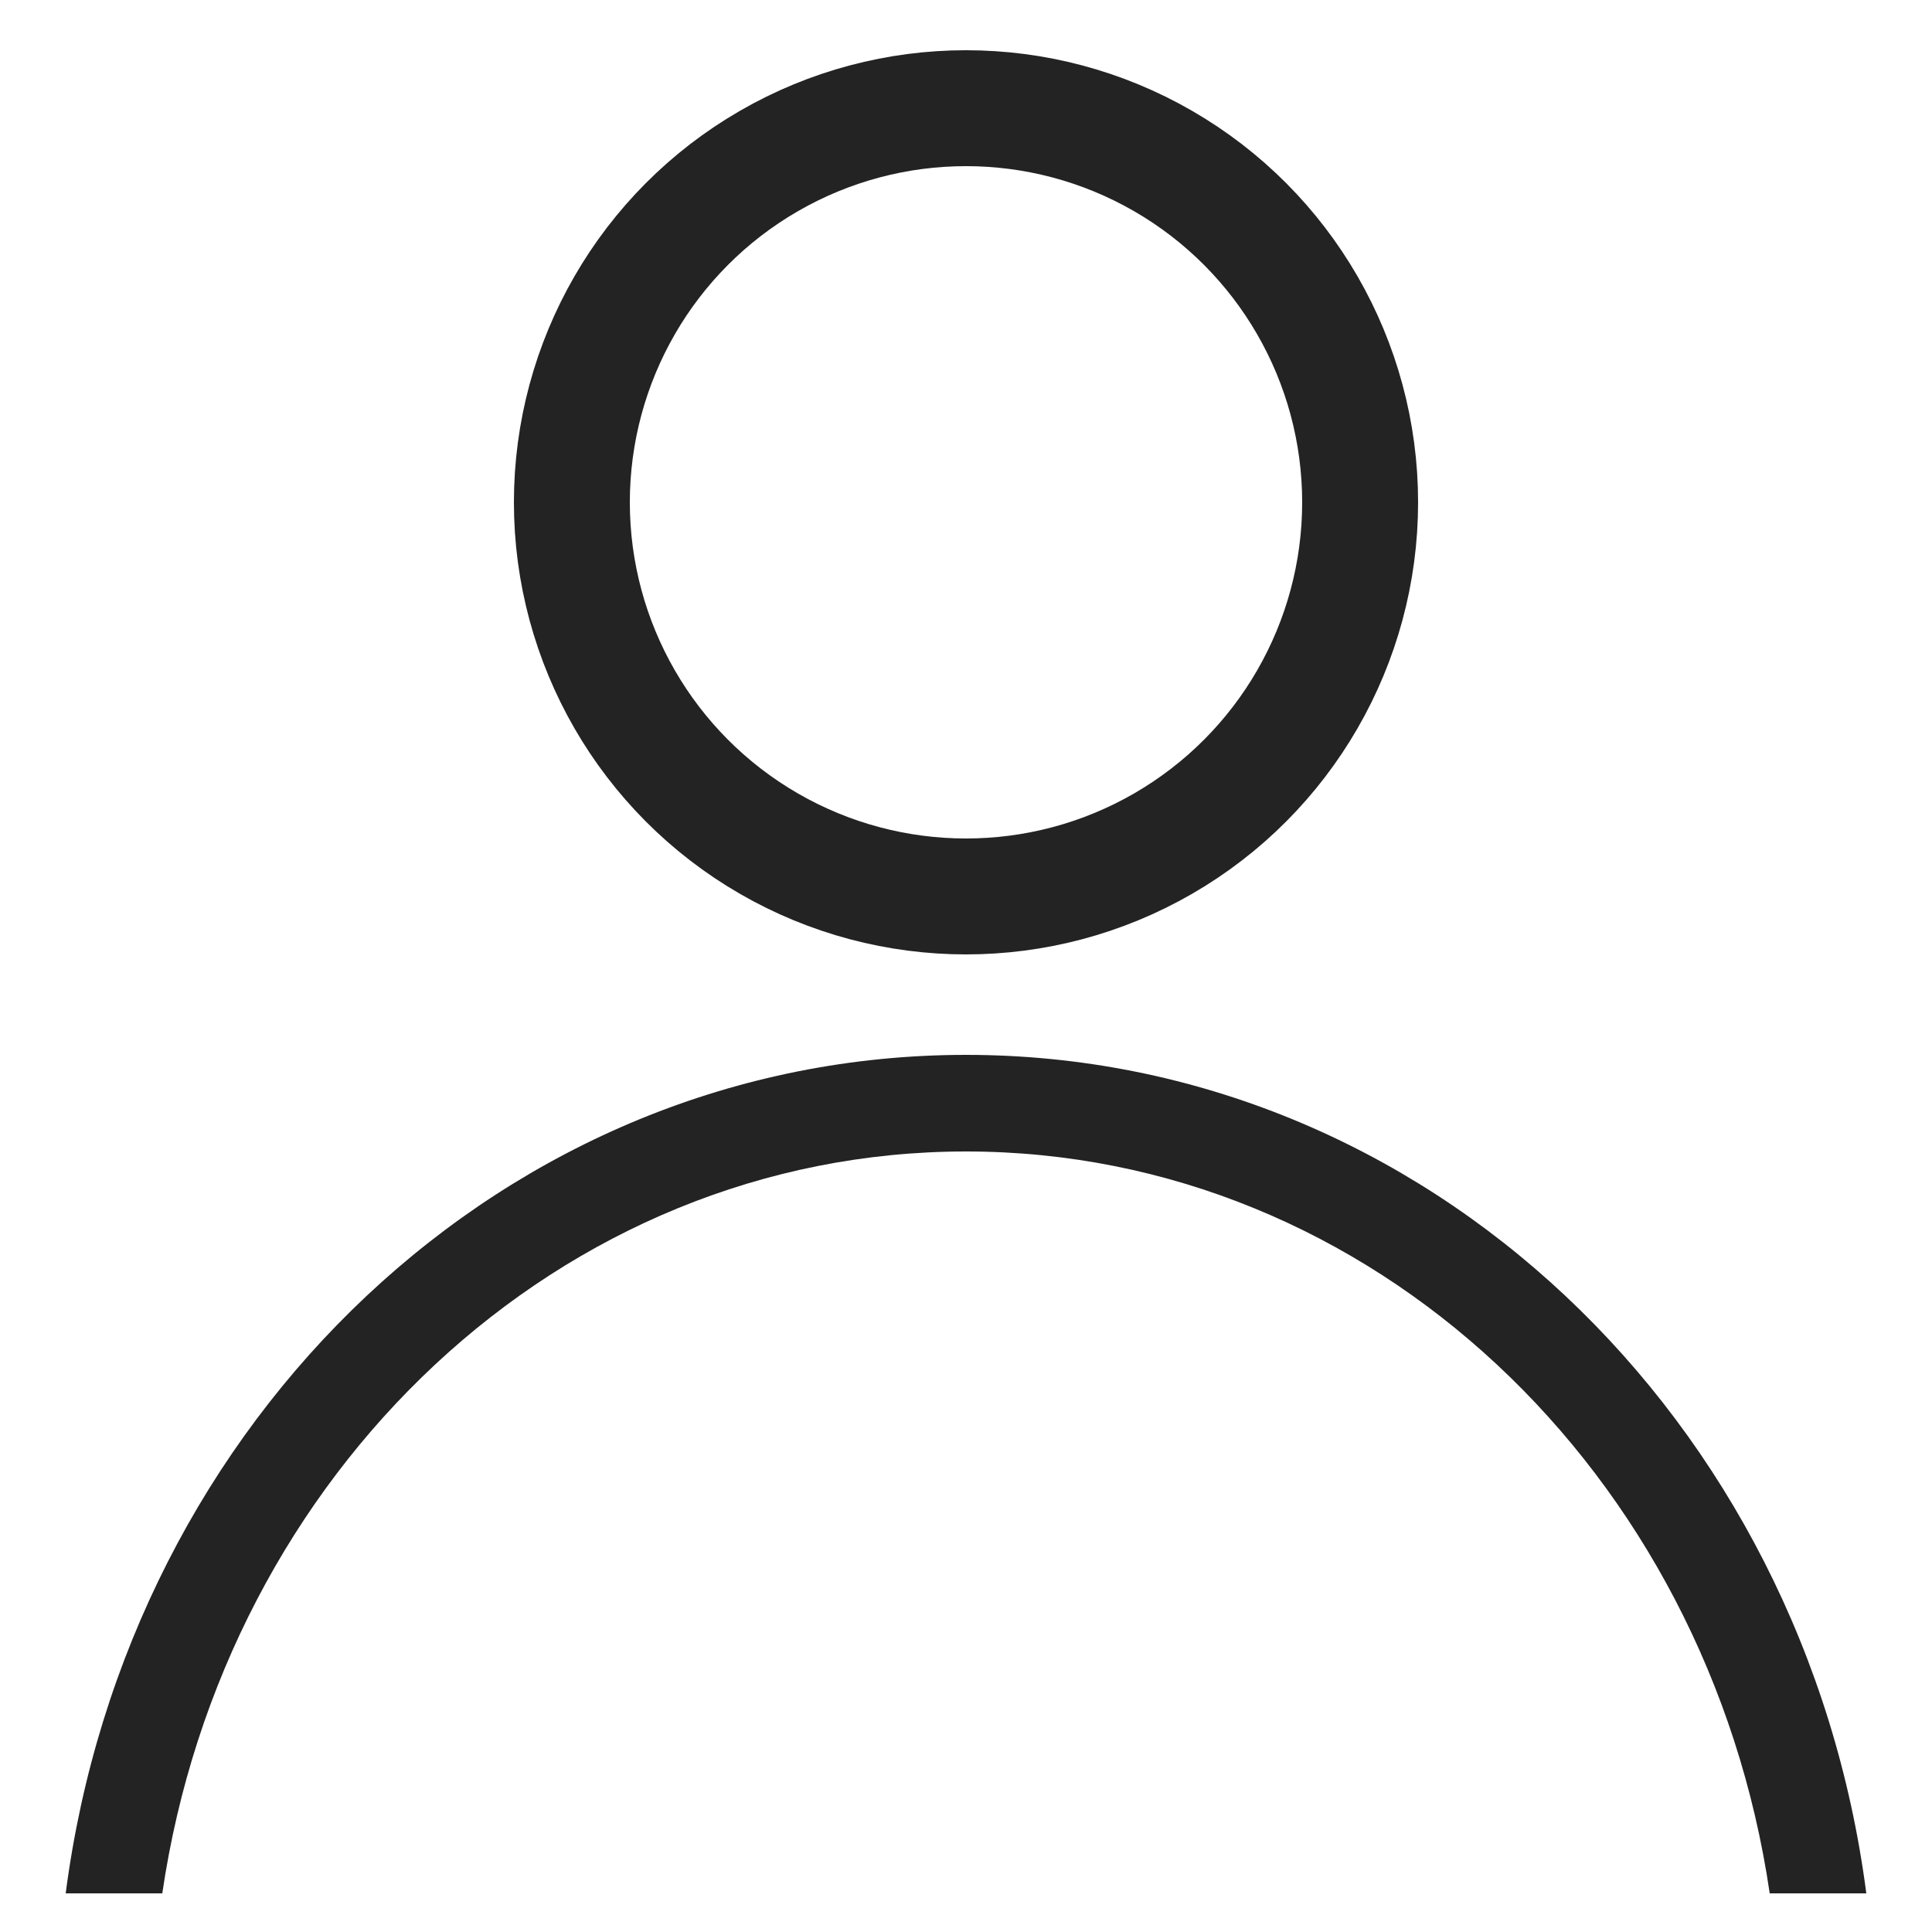
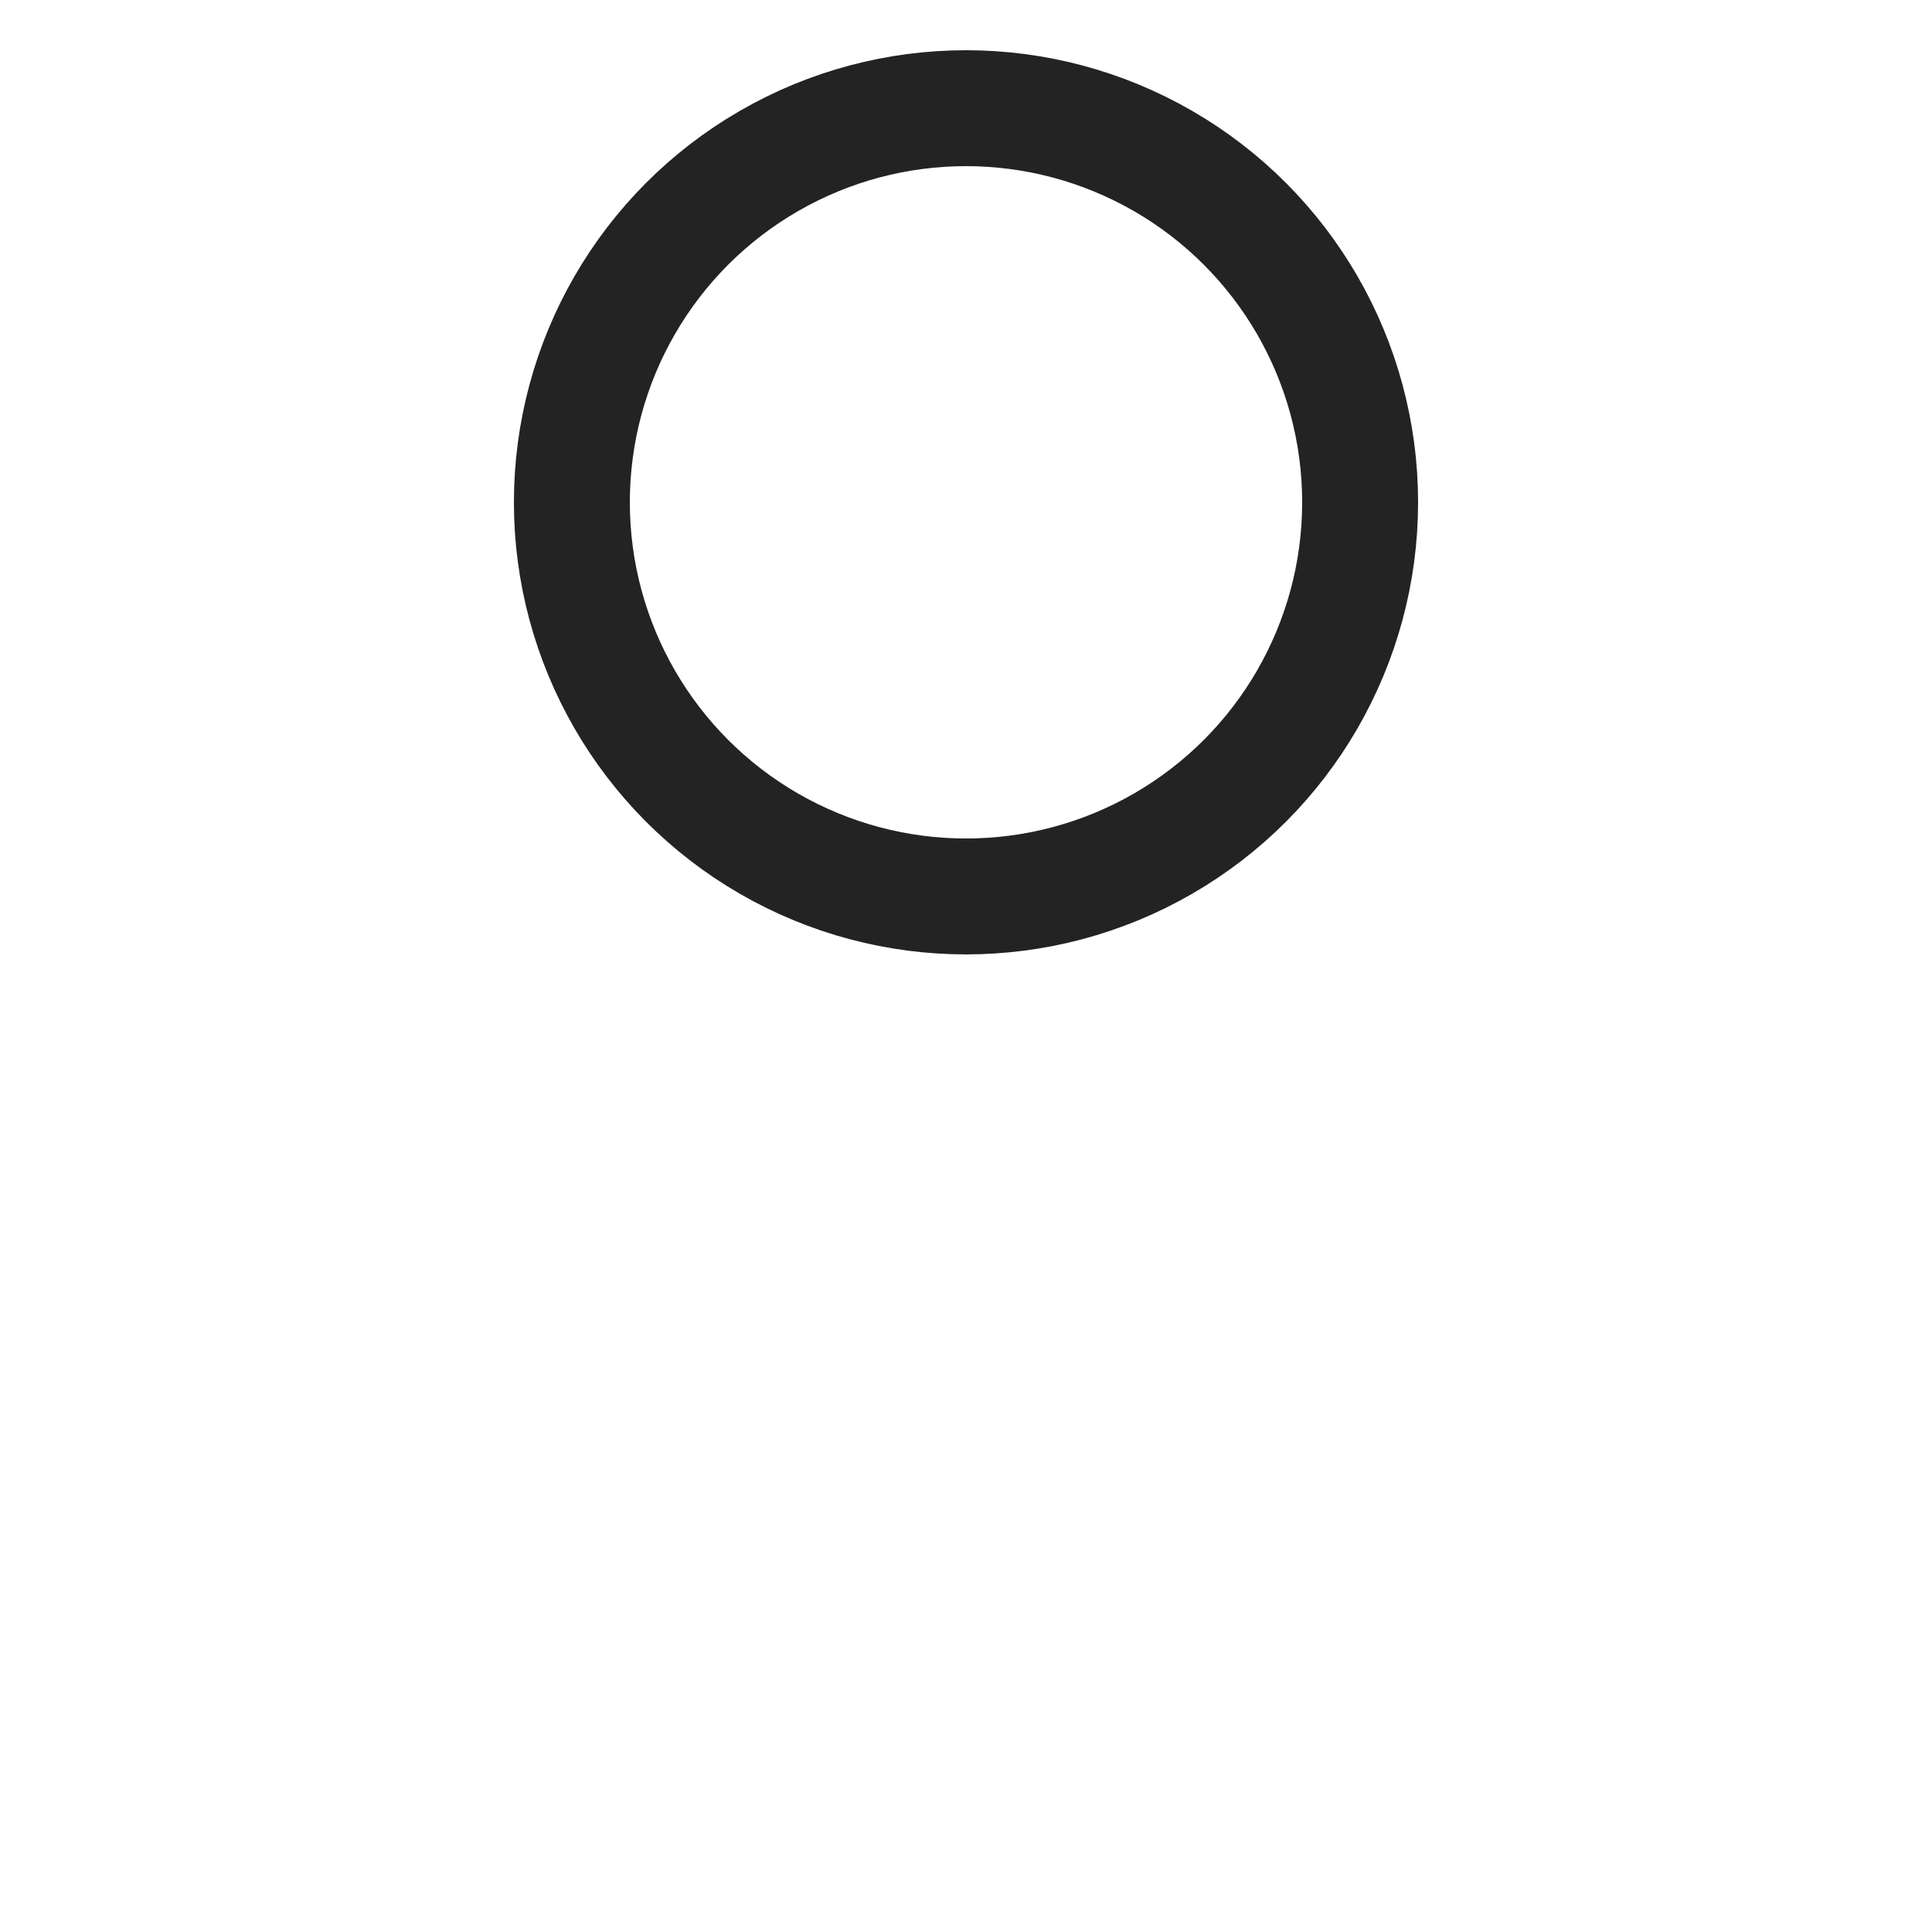
<svg xmlns="http://www.w3.org/2000/svg" version="1.1" id="Ebene_1" x="0px" y="0px" width="50px" height="50px" viewBox="0 0 50 50" style="enable-background:new 0 0 50 50;" xml:space="preserve">
  <style type="text/css">
	.st0{fill:none;stroke:#232323;stroke-width:3;stroke-miterlimit:10;}
	.st1{fill:#232323;}
</style>
  <circle class="st0" cx="25" cy="13" r="10.2" />
-   <path class="st1" d="M4.2,49C5.8,38.1,14.5,29.8,25,29.8S44.2,38.1,45.8,49h2.5C46.7,36.7,36.9,27.3,25,27.3S3.3,36.7,1.7,49H4.2z" />
</svg>